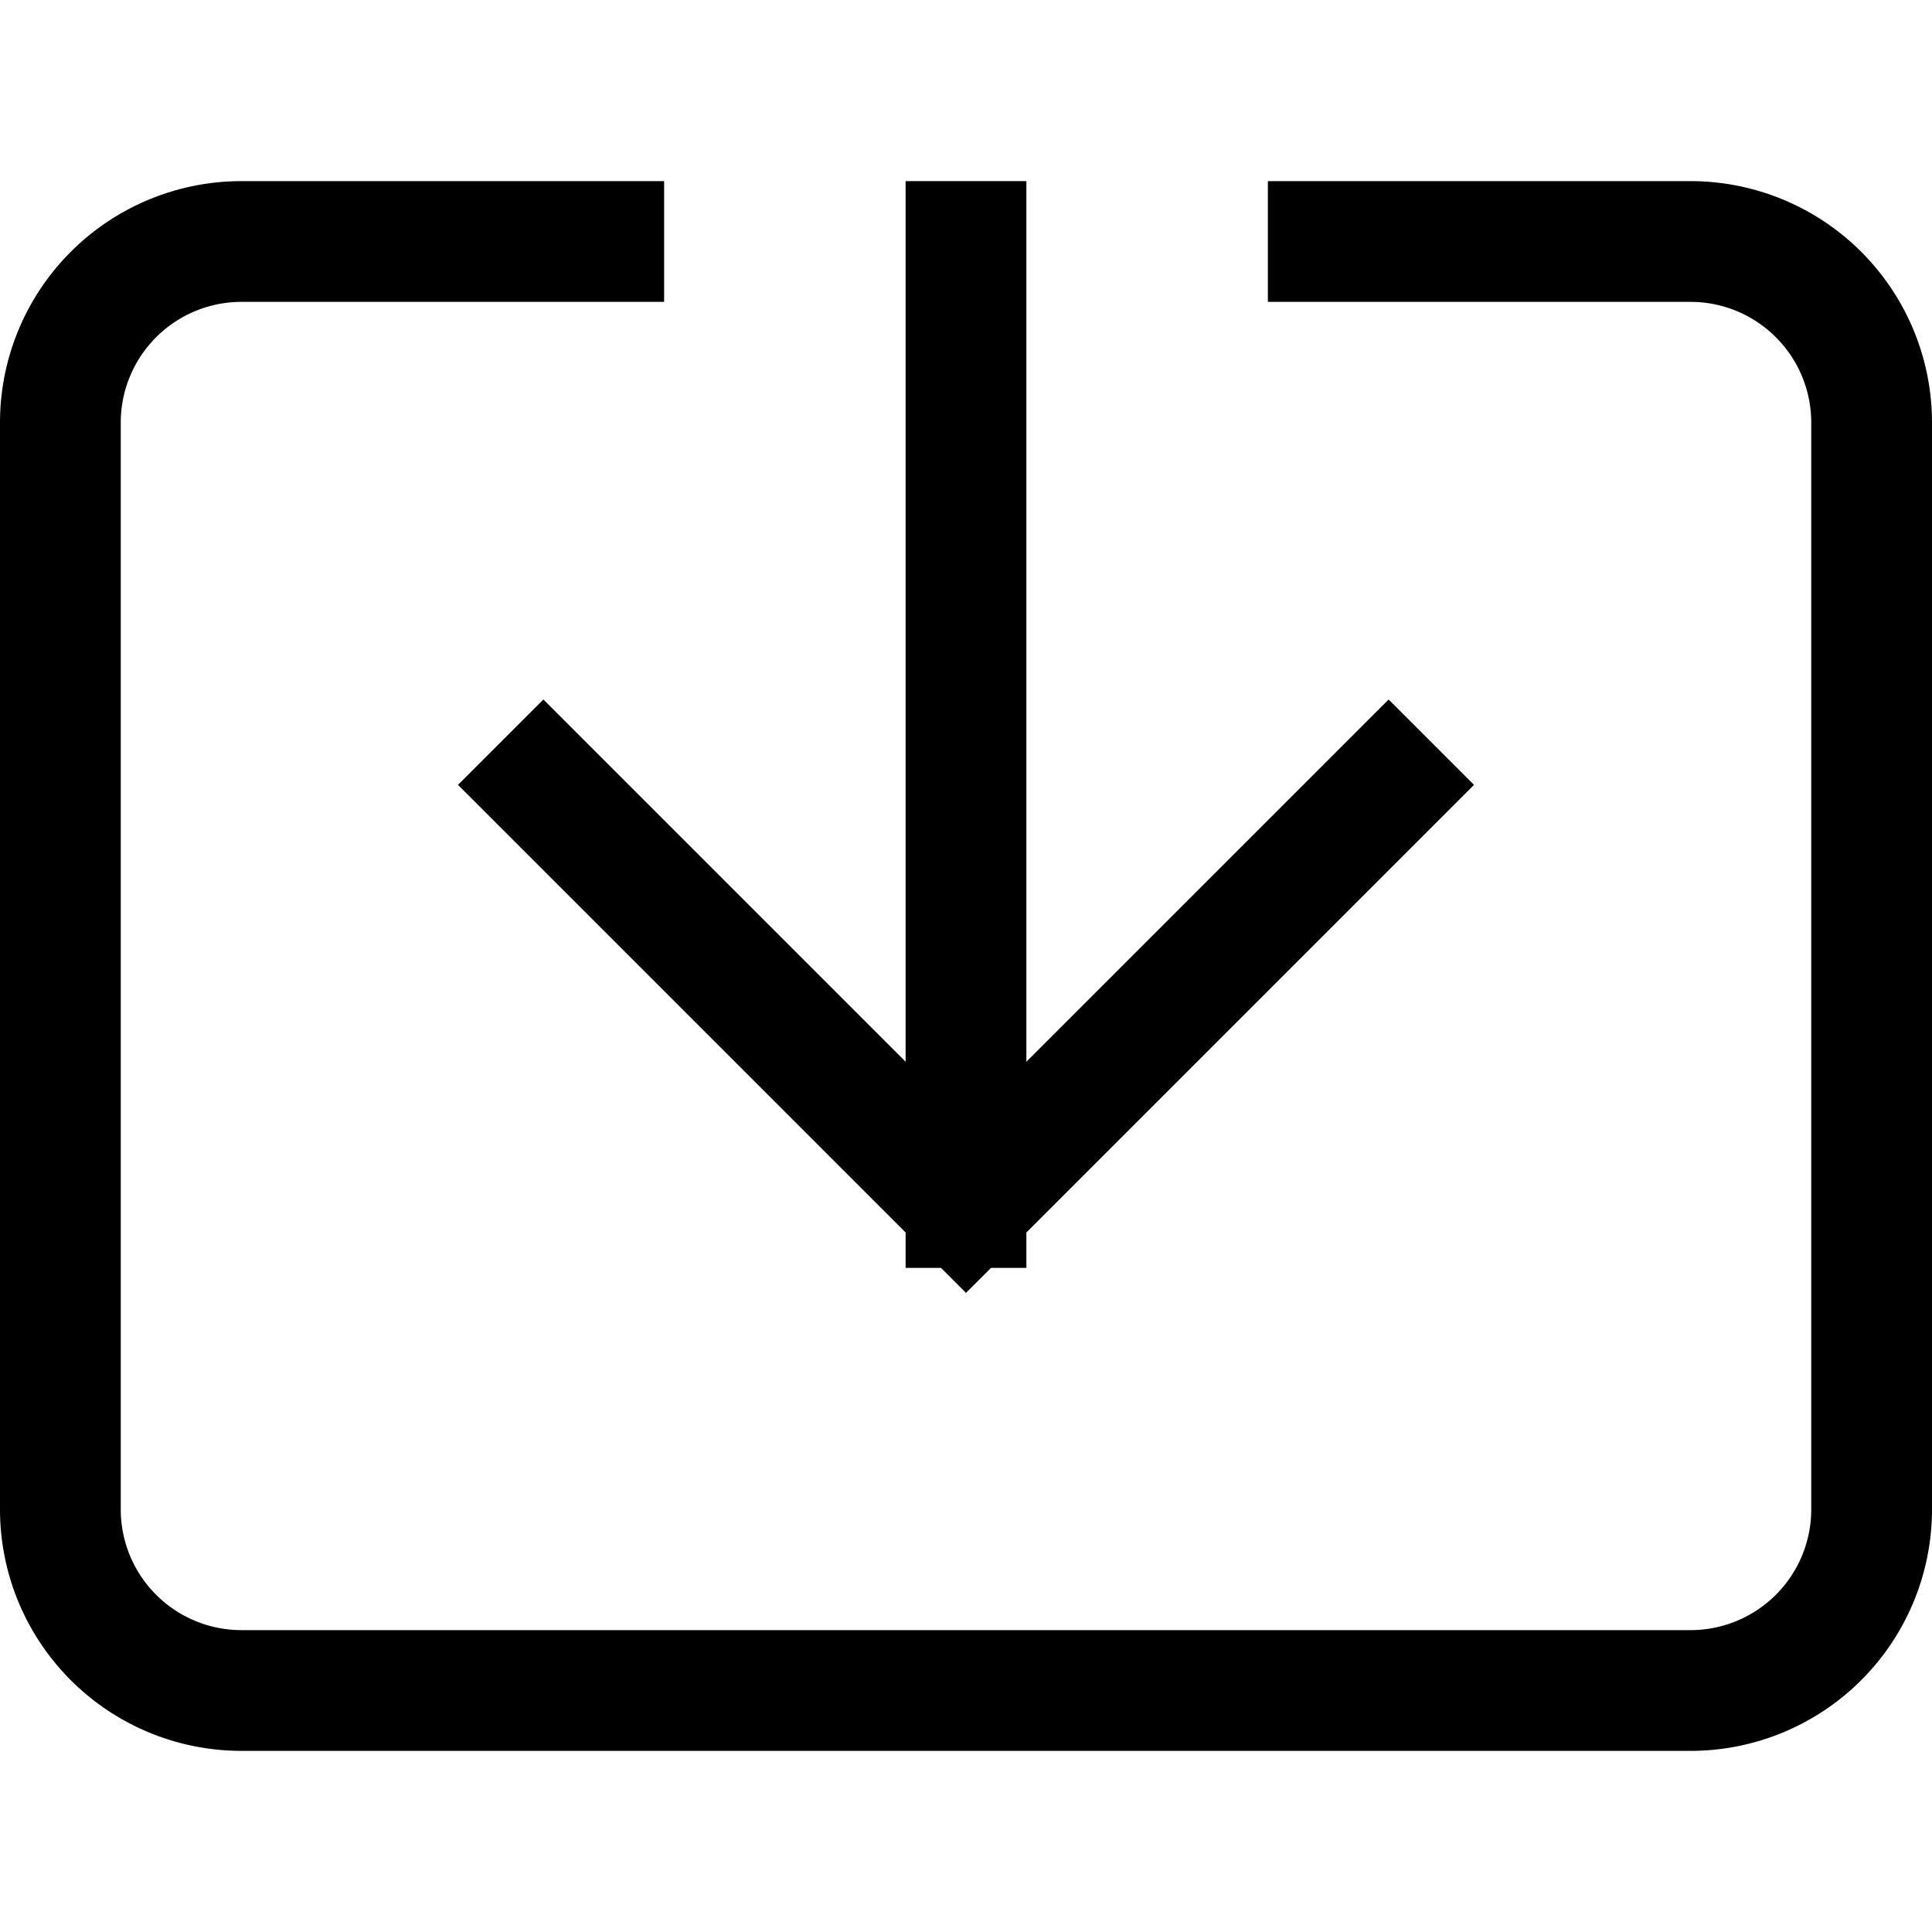
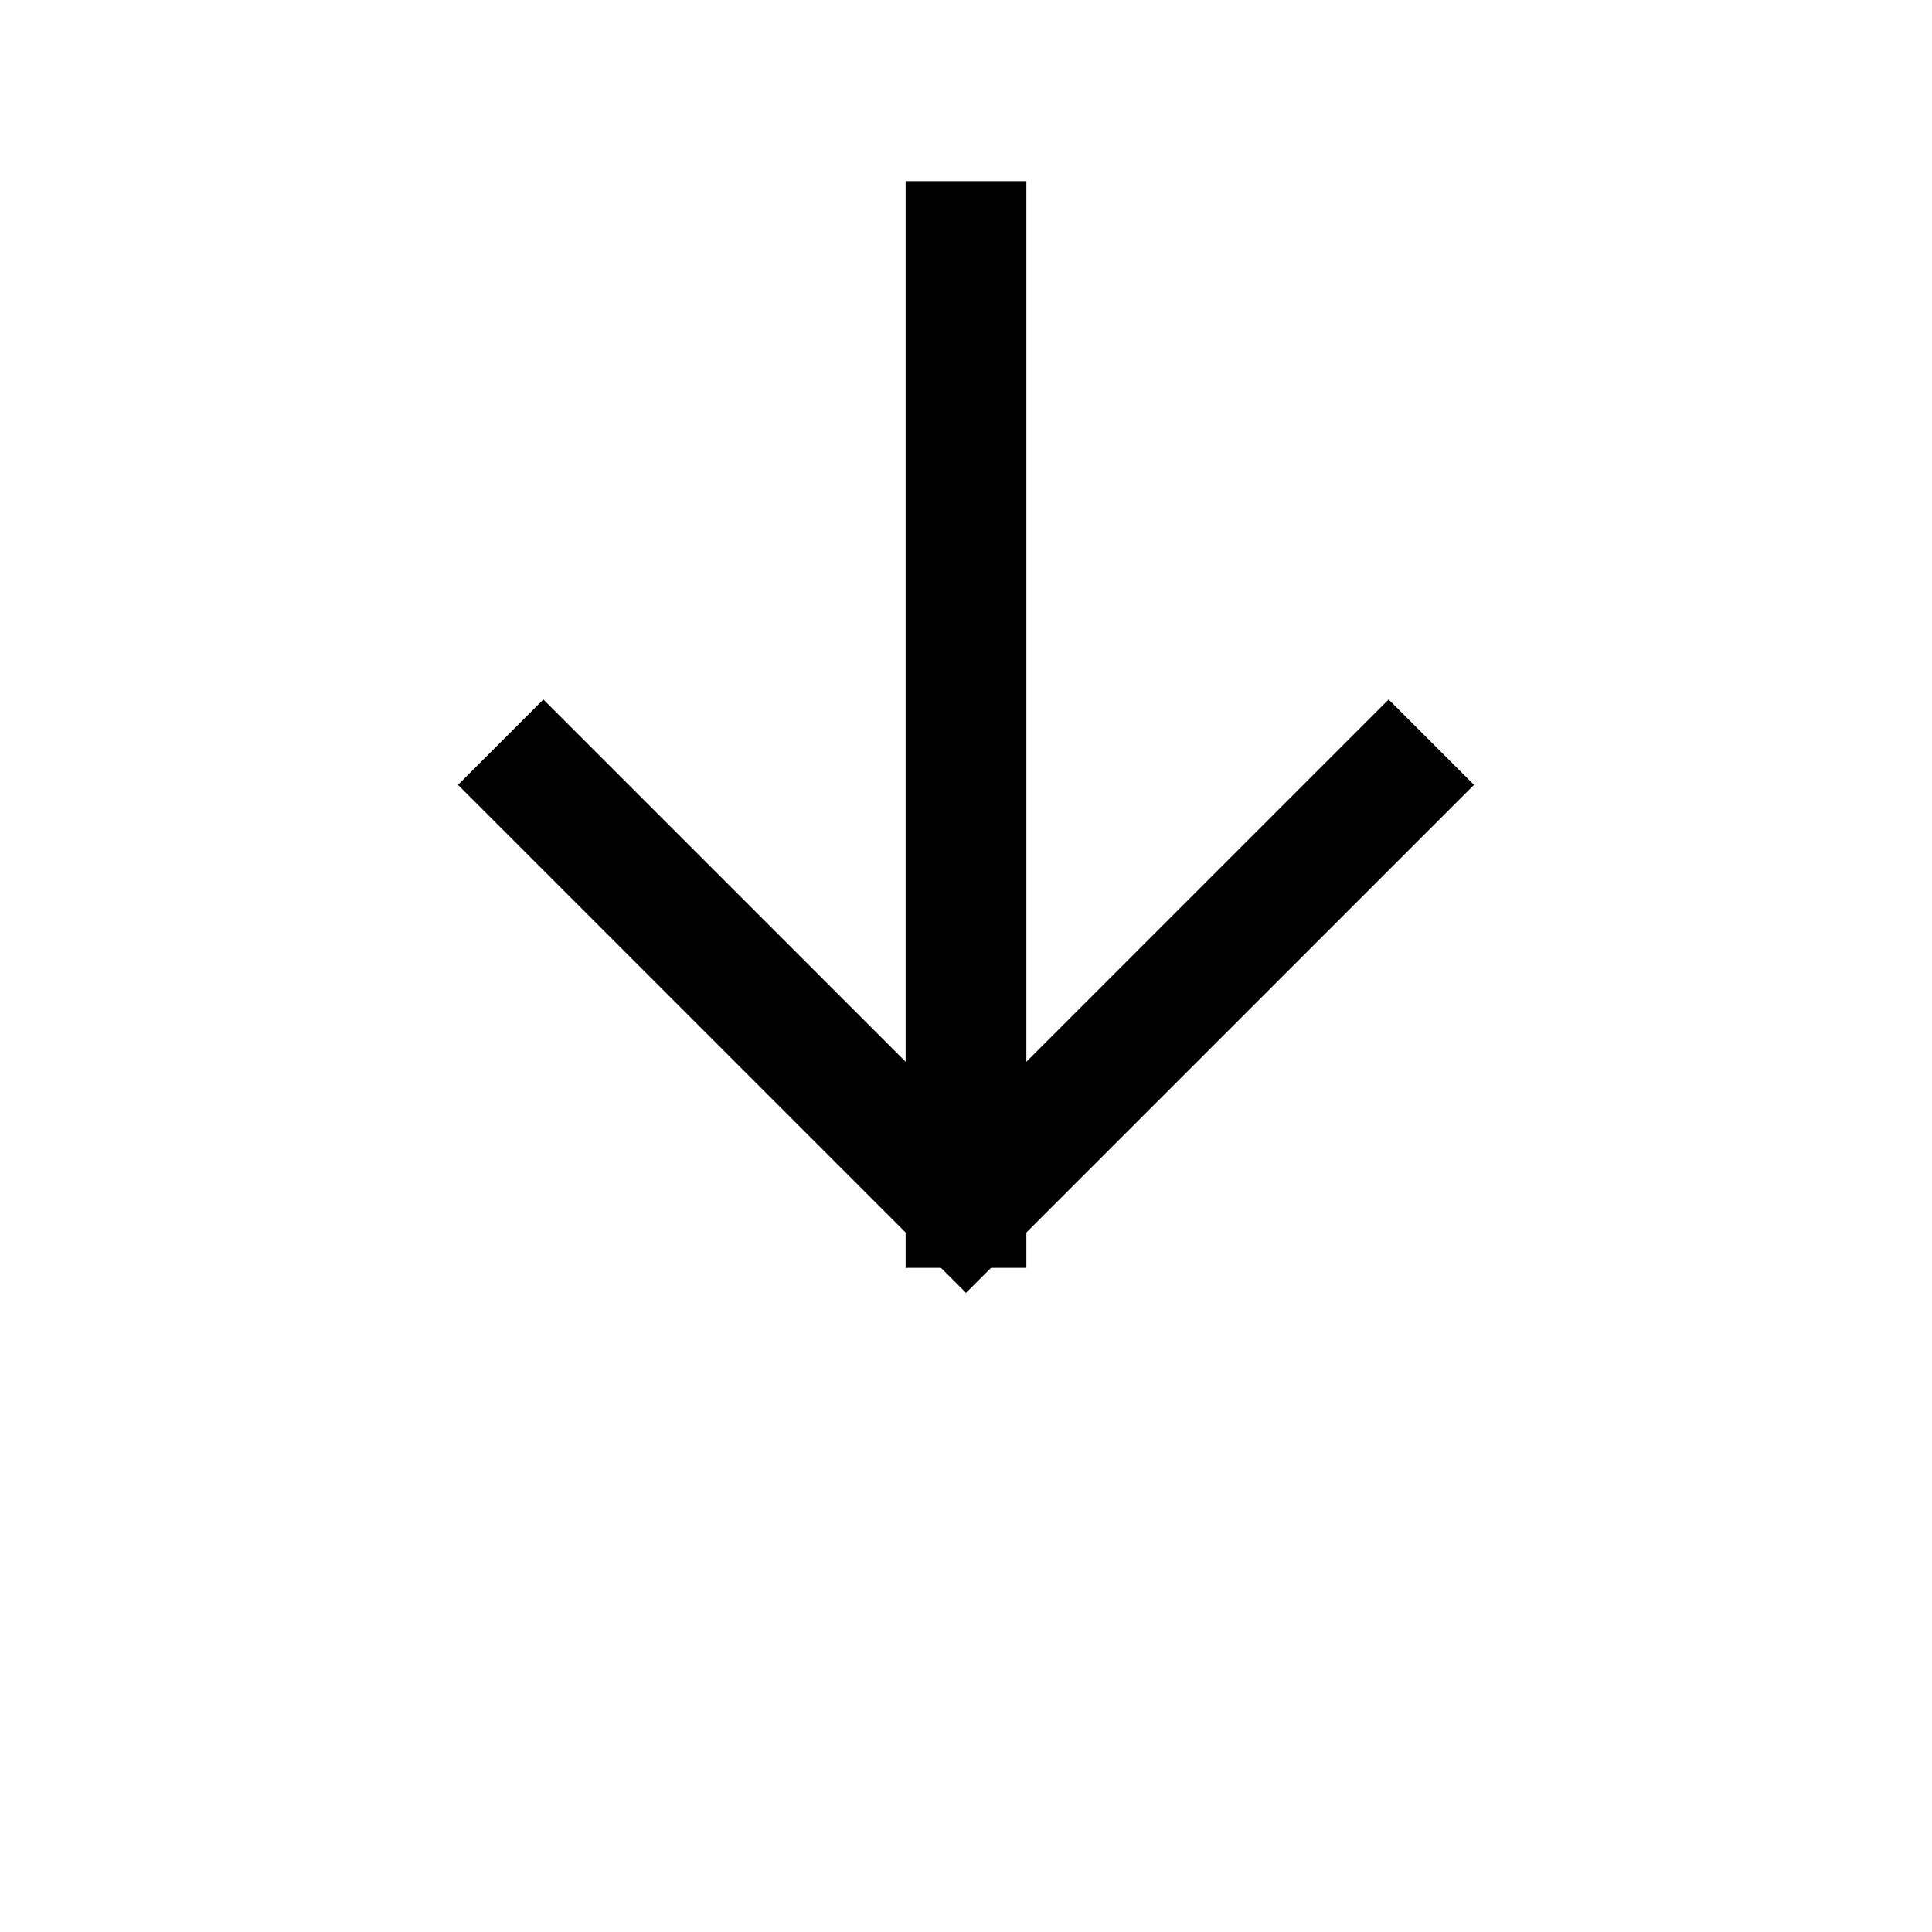
<svg xmlns="http://www.w3.org/2000/svg" width="32" height="32" viewBox="0 0 32 32">
  <g class="nc-icon-wrapper" stroke-linecap="square" stroke-linejoin="miter" stroke-width="2" fill="none" stroke="#000000" stroke-miterlimit="10">
    <line data-cap="butt" x1="16" y1="20" x2="16" y2="4" stroke-linecap="butt" stroke="#000000" />
-     <path d="M22,4h6a3,3,0,0,1,3,3V25a3,3,0,0,1-3,3H4a3,3,0,0,1-3-3V7A3,3,0,0,1,4,4h6" />
    <polyline points="23 13 16 20 9 13" stroke="#000000" />
  </g>
</svg>